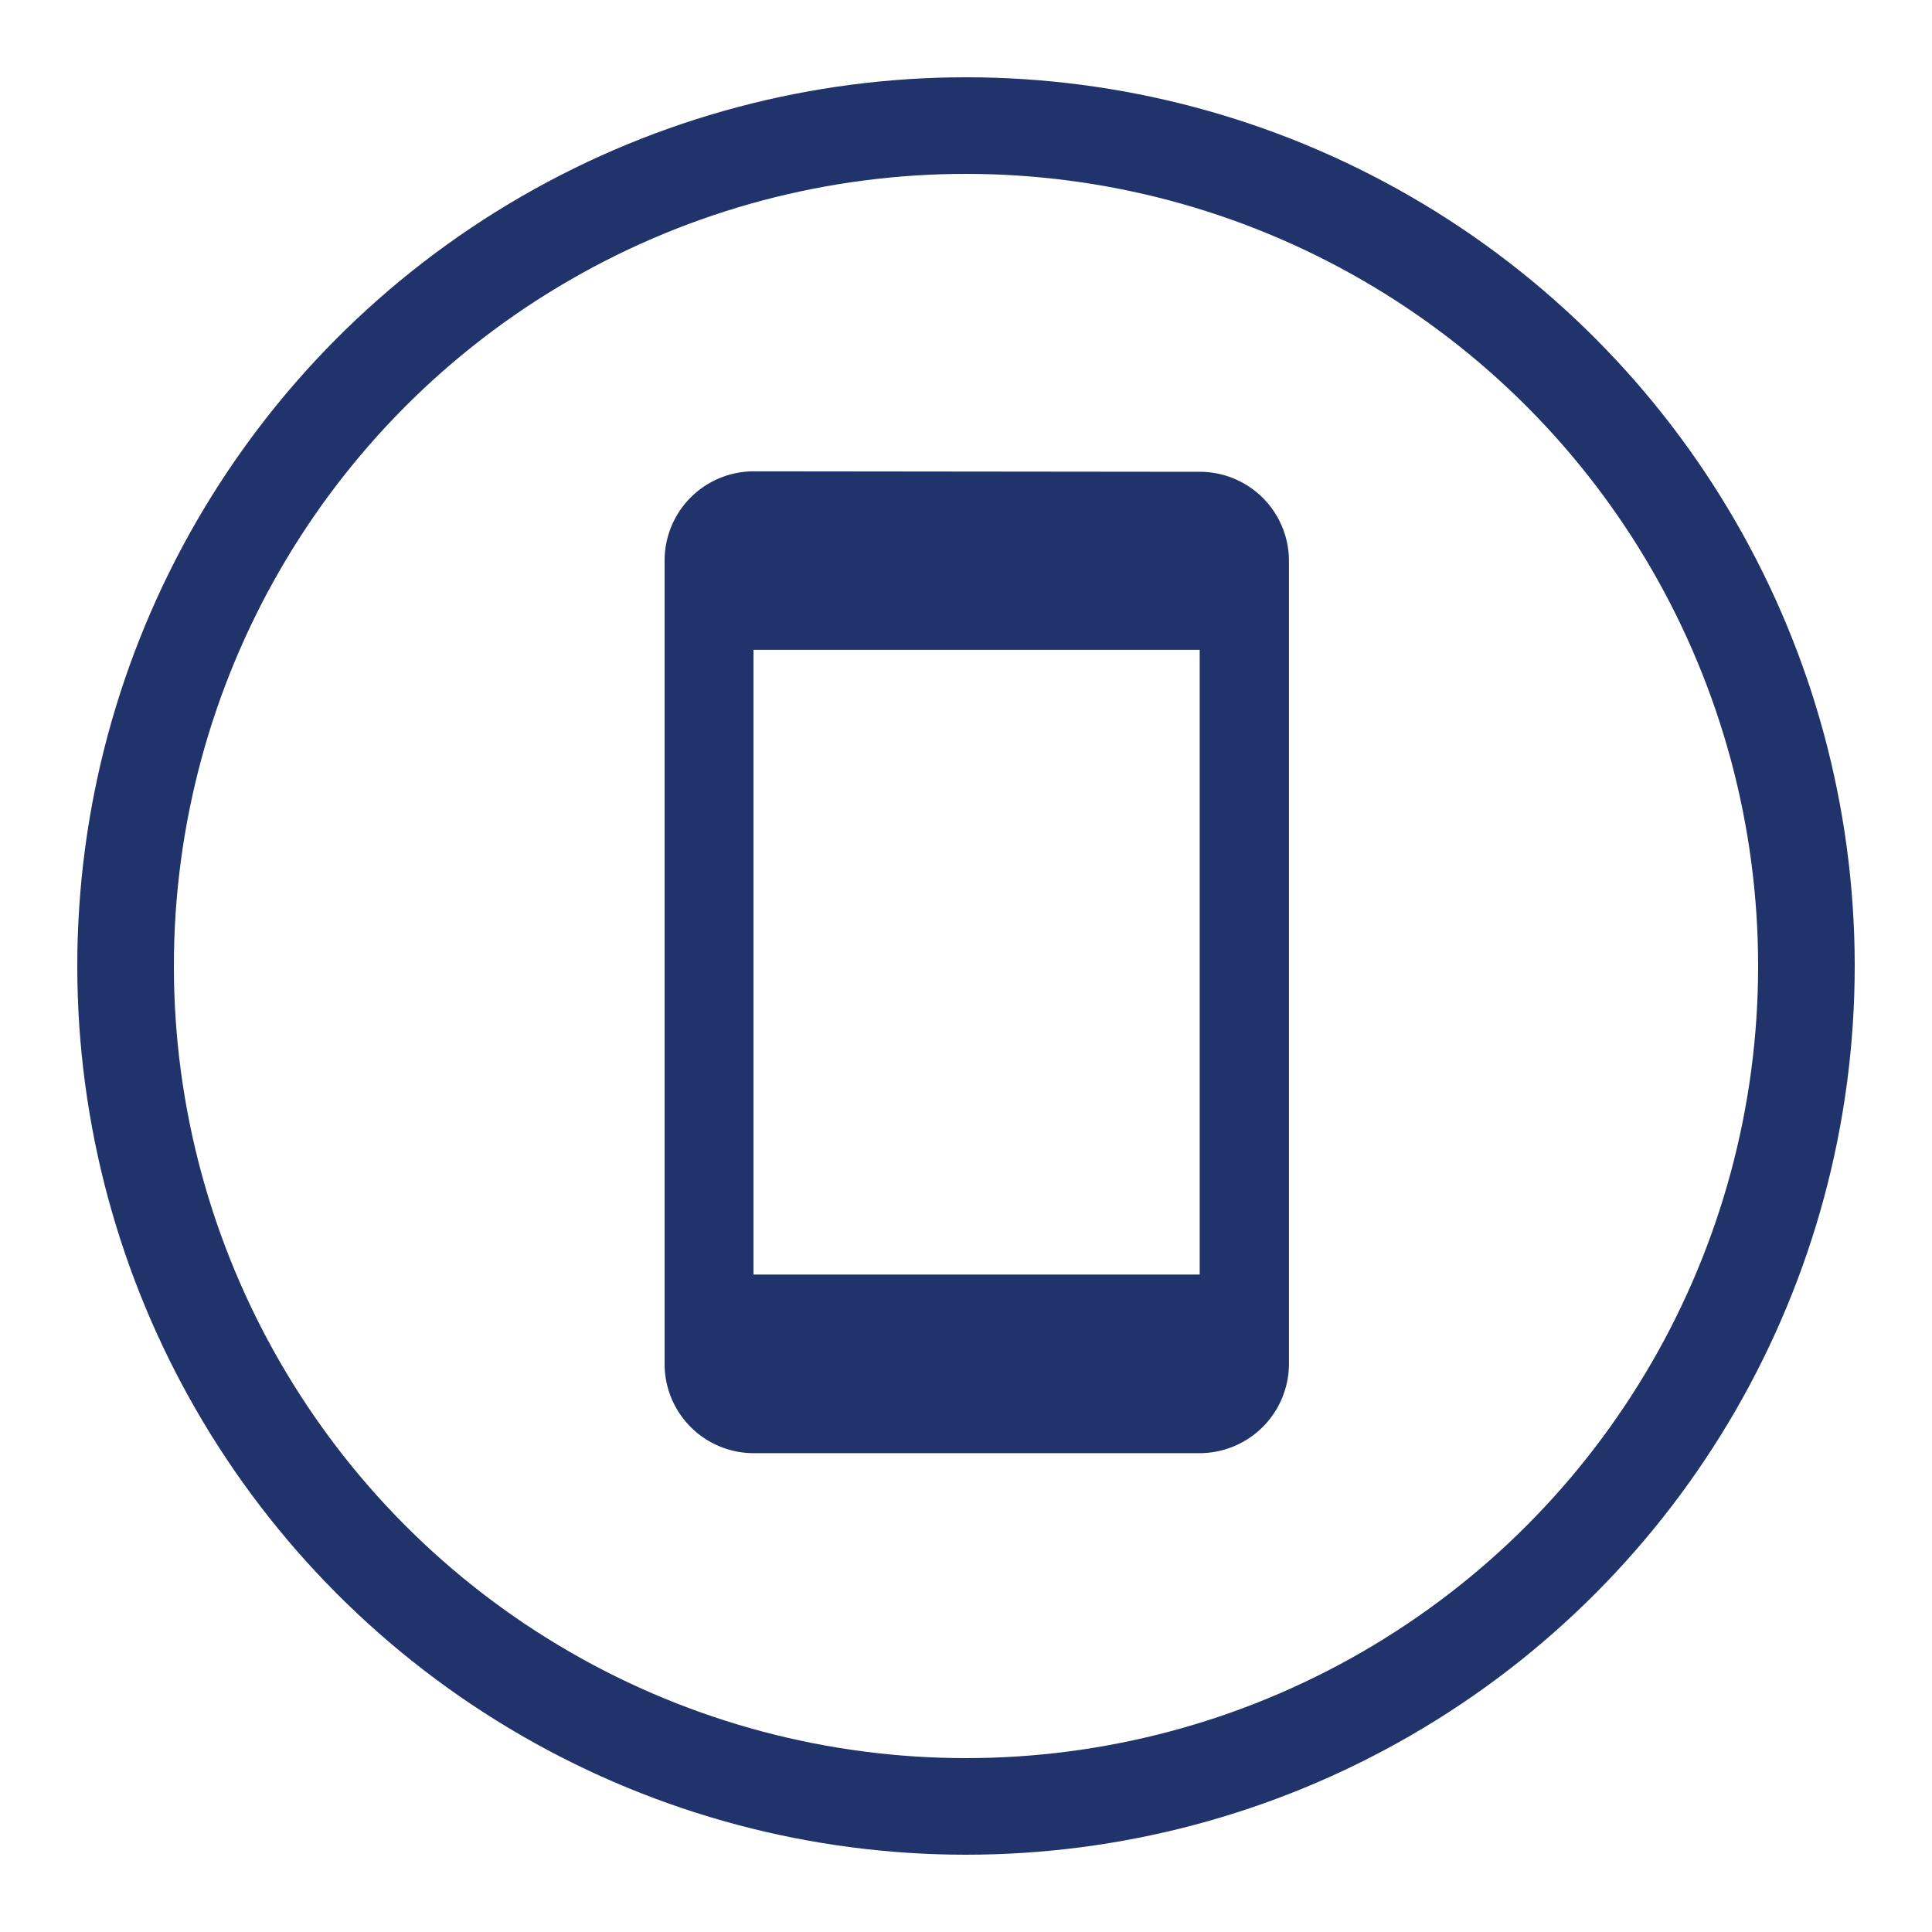
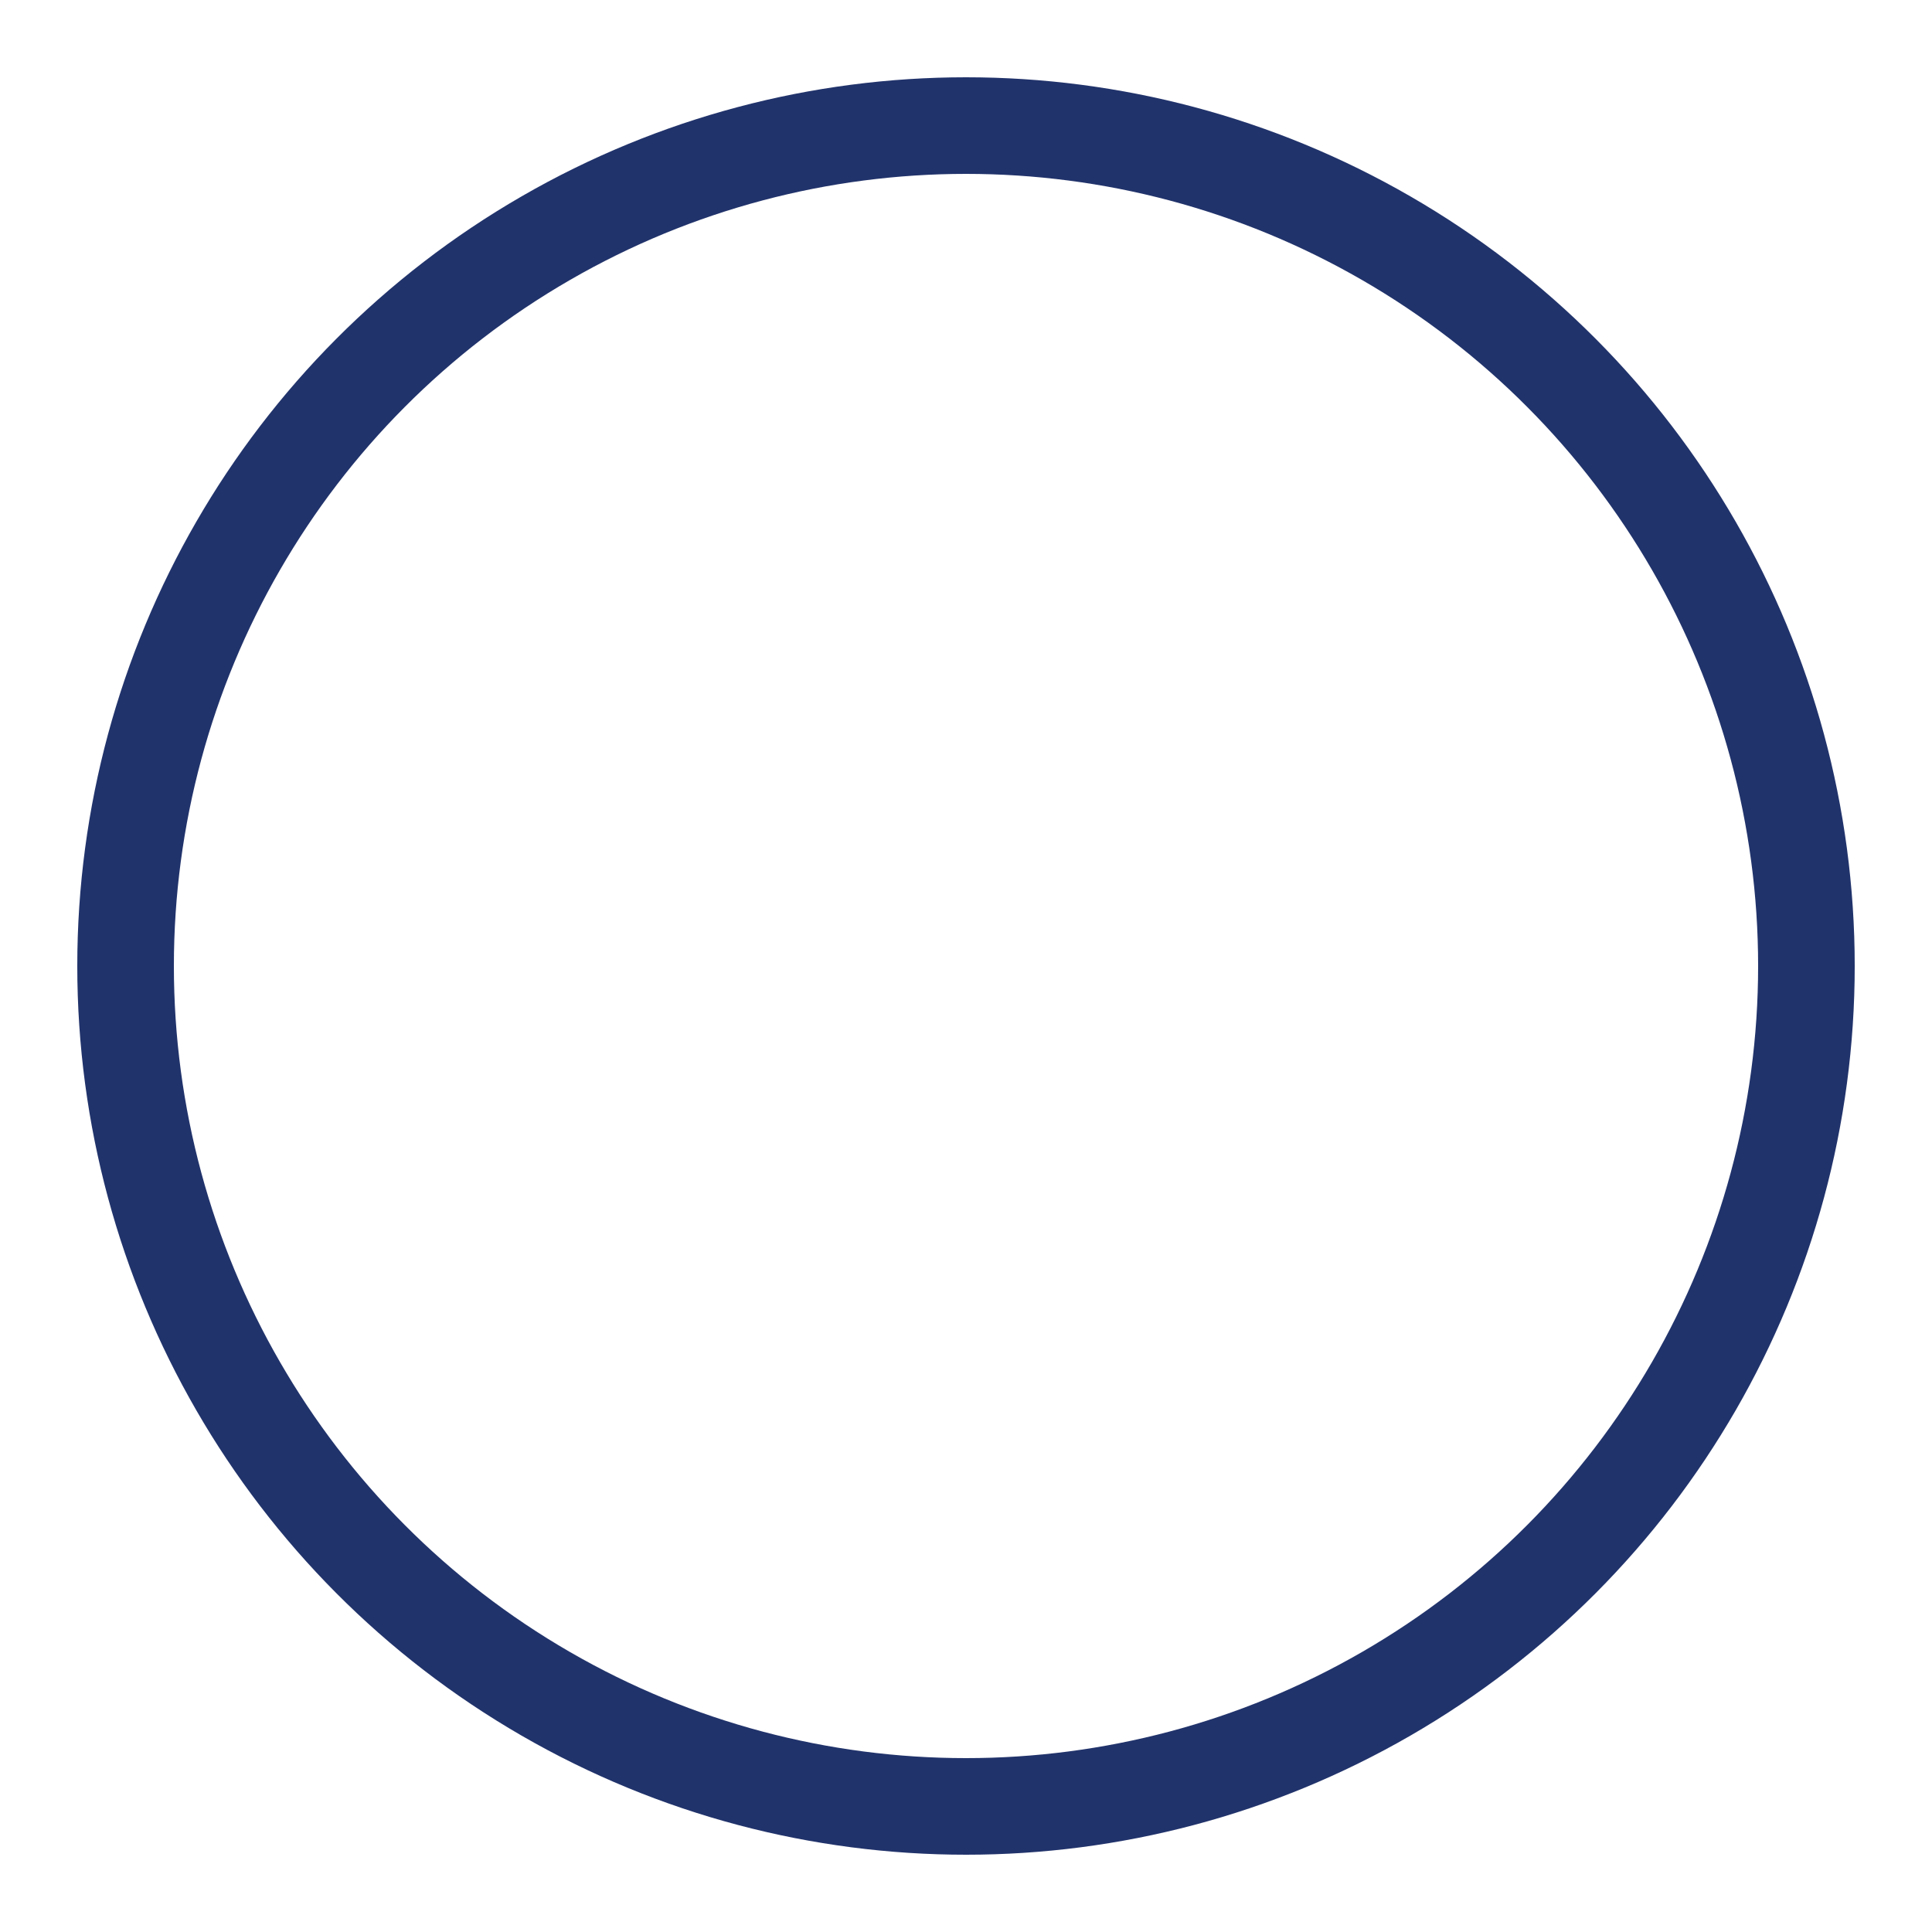
<svg xmlns="http://www.w3.org/2000/svg" width="50" height="50" viewBox="0 0 50 50">
  <g id="Grupo_312" data-name="Grupo 312" transform="translate(2832 -7884)">
    <g id="Elipse_58" data-name="Elipse 58" transform="translate(-2830 7886)" fill="none" stroke="#21336b" stroke-width="2.5">
      <circle cx="23" cy="23" r="23" stroke="none" />
      <circle cx="23" cy="23" r="21.75" fill="none" />
    </g>
-     <path id="ic_stay_current_portrait_24px" d="M18.856,1.012,7.308,1a2.307,2.307,0,0,0-2.3,2.31V24.1a2.307,2.307,0,0,0,2.3,2.31H18.856a2.316,2.316,0,0,0,2.31-2.31V3.31A2.307,2.307,0,0,0,18.856,1.012Zm0,20.775H7.308V5.619H18.856Z" transform="translate(-2819.808 7895.198)" fill="#21336b" />
    <circle id="Elipse_57" data-name="Elipse 57" cx="25" cy="25" r="25" transform="translate(-2832 7884)" fill="none" />
  </g>
</svg>